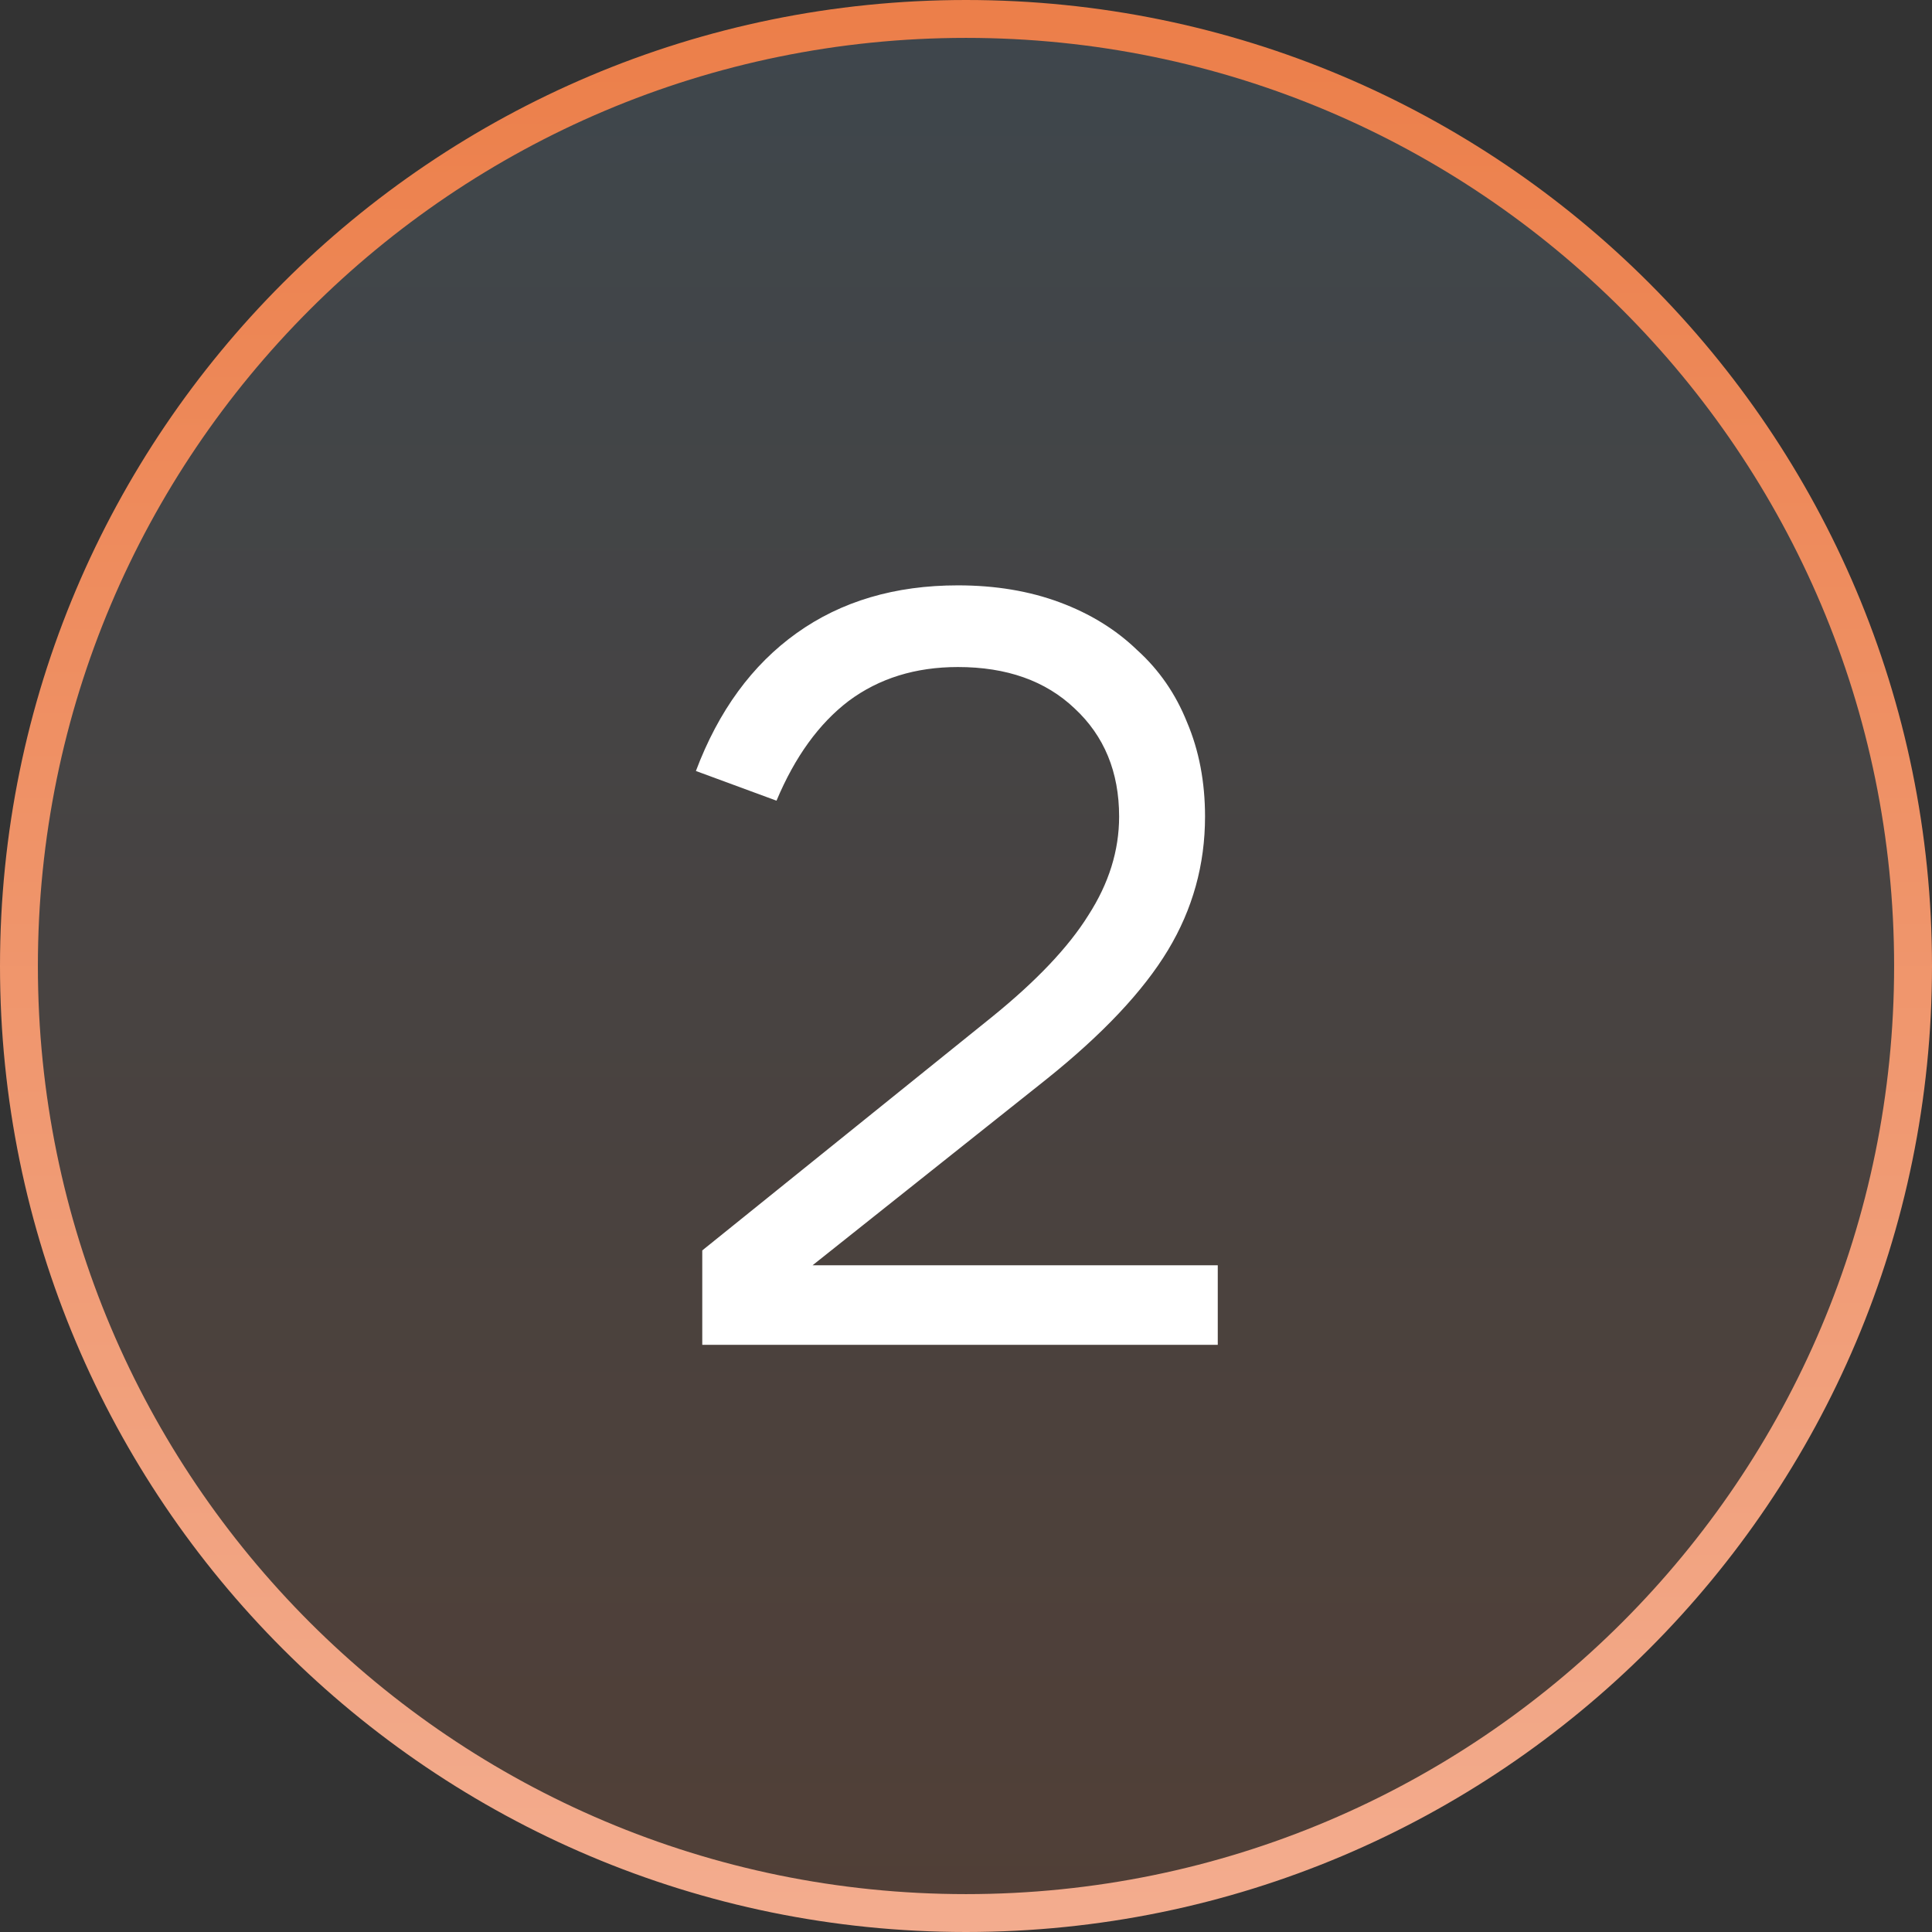
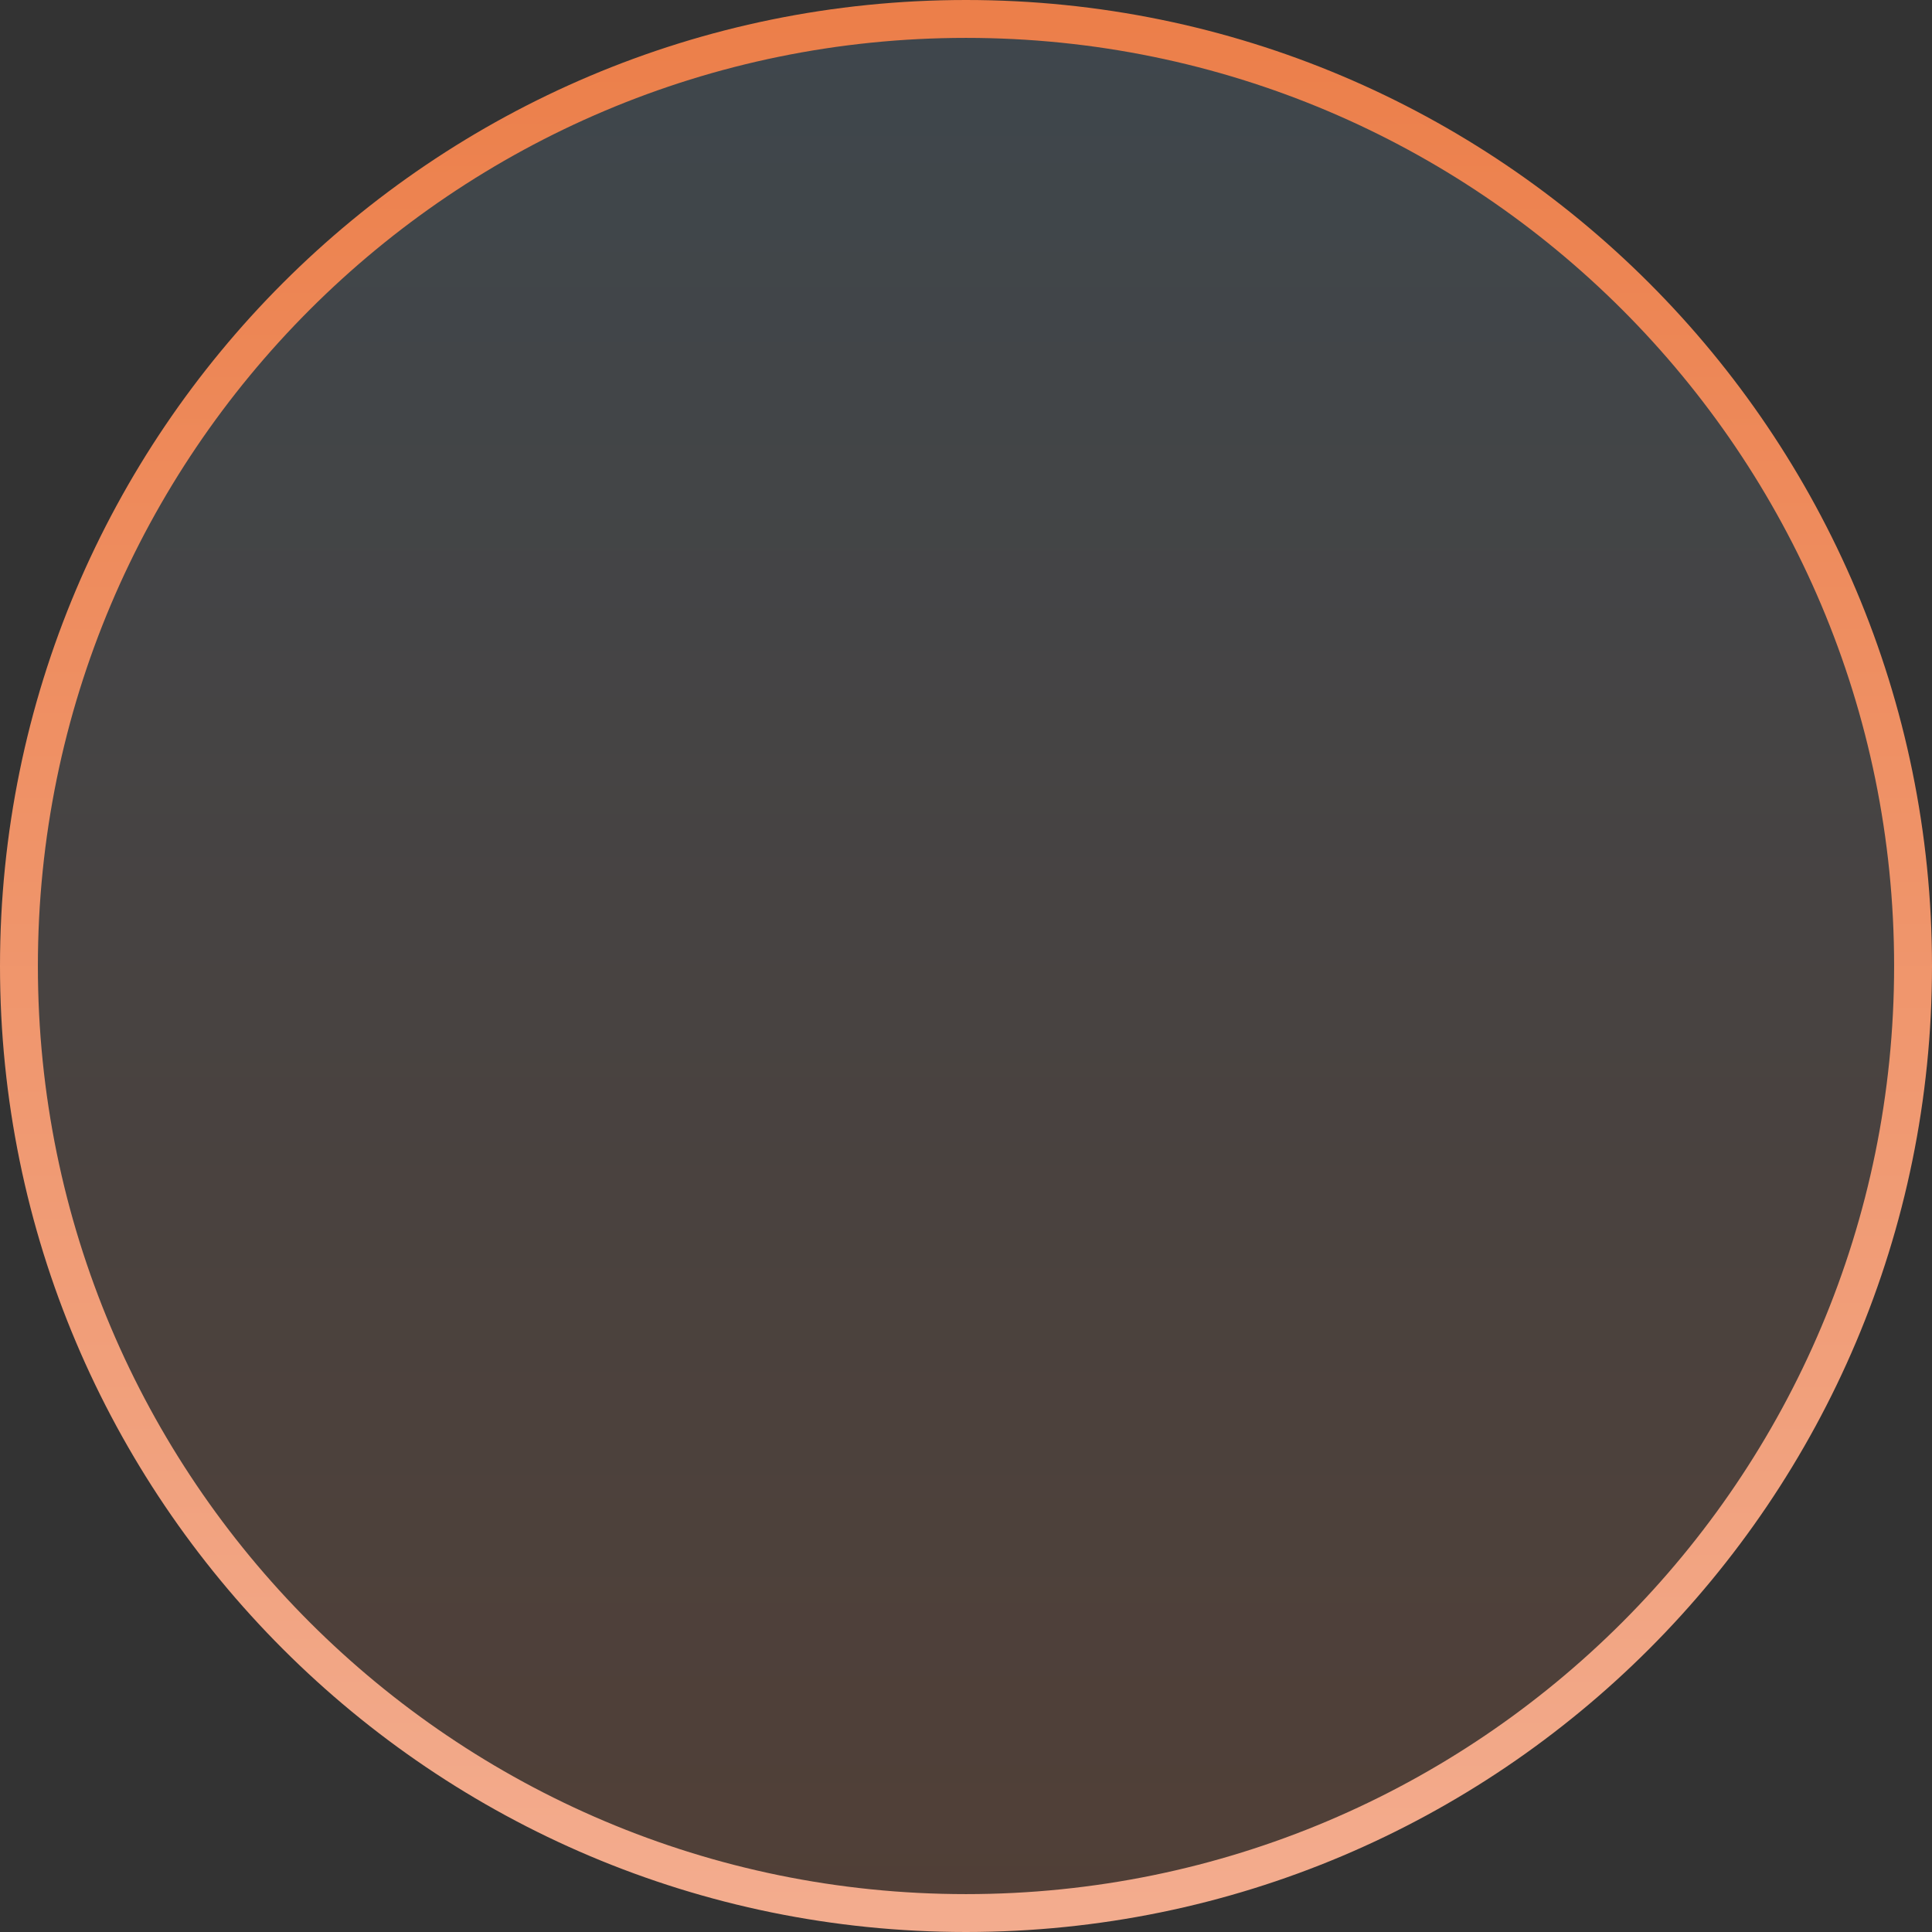
<svg xmlns="http://www.w3.org/2000/svg" width="102" height="102" viewBox="0 0 102 102" fill="none">
  <rect x="0" y="0" width="102" height="102" fill="#333333" stroke="none" />
-   <path d="M101 51C101 23.386 78.614 1 51 1C23.386 1 1 23.386 1 51C1 78.614 23.386 101 51 101C78.614 101 101 78.614 101 51Z" fill="url(#paint0_linear_1865_22)" fill-opacity="0.16" stroke="url(#paint1_linear_1865_22)" stroke-width="2" />
-   <path d="M37.076 71V66.016L52.364 53.696C54.716 51.792 56.415 50 57.46 48.32C58.543 46.64 59.084 44.904 59.084 43.112C59.084 40.76 58.3 38.856 56.732 37.4C55.201 35.944 53.148 35.216 50.572 35.216C48.332 35.216 46.409 35.813 44.804 37.008C43.236 38.203 41.967 39.957 40.996 42.272L36.74 40.704C37.935 37.531 39.708 35.104 42.06 33.424C44.412 31.744 47.249 30.904 50.572 30.904C52.551 30.904 54.343 31.203 55.948 31.8C57.553 32.397 58.916 33.237 60.036 34.32C61.193 35.365 62.071 36.635 62.668 38.128C63.303 39.621 63.62 41.283 63.62 43.112C63.62 45.651 62.967 48.003 61.66 50.168C60.353 52.333 58.207 54.611 55.22 57L42.9 66.8H64.292V71H37.076Z" fill="white" />
+   <path d="M101 51C101 23.386 78.614 1 51 1C23.386 1 1 23.386 1 51C1 78.614 23.386 101 51 101C78.614 101 101 78.614 101 51" fill="url(#paint0_linear_1865_22)" fill-opacity="0.16" stroke="url(#paint1_linear_1865_22)" stroke-width="2" />
  <defs>
    <linearGradient id="paint0_linear_1865_22" x1="51" y1="1" x2="51" y2="101" gradientUnits="userSpaceOnUse">
      <stop stop-color="#79ACCF" />
      <stop offset="1" stop-color="#EC7F4A" />
    </linearGradient>
    <linearGradient id="paint1_linear_1865_22" x1="51" y1="1" x2="51" y2="101" gradientUnits="userSpaceOnUse">
      <stop stop-color="#EC7F4A" />
      <stop offset="1" stop-color="#F3AC8E" />
    </linearGradient>
  </defs>
</svg>